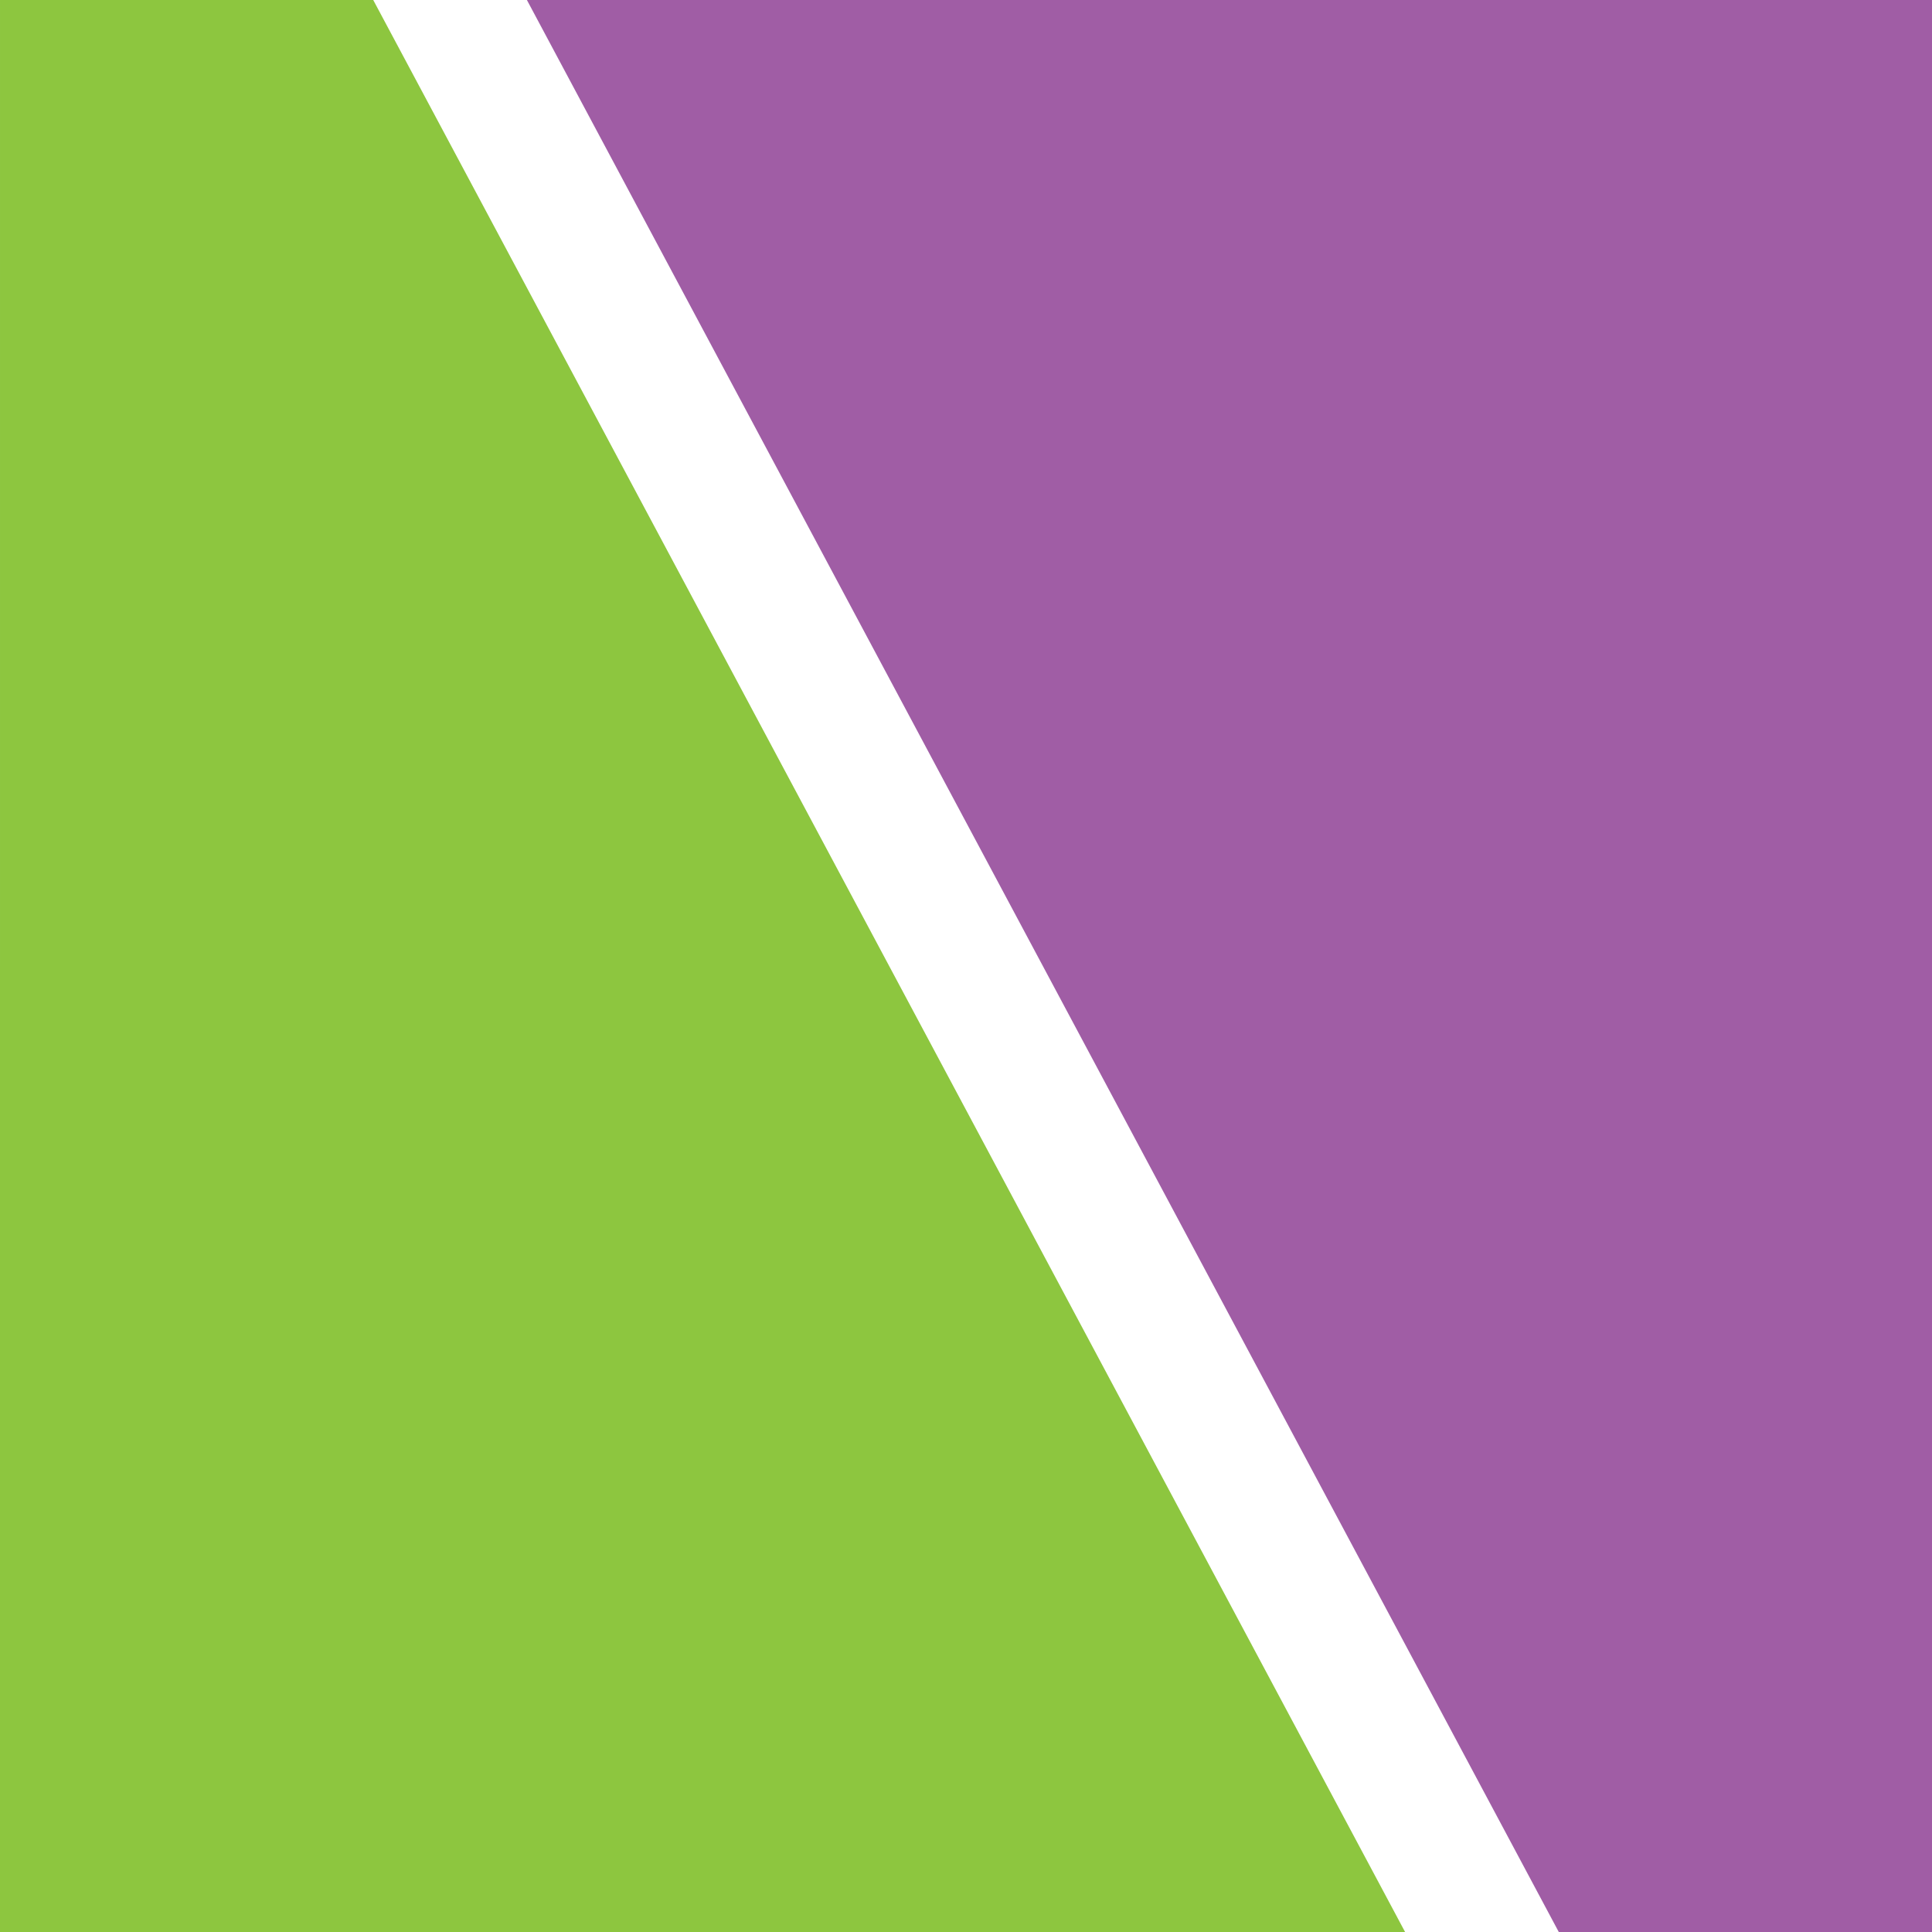
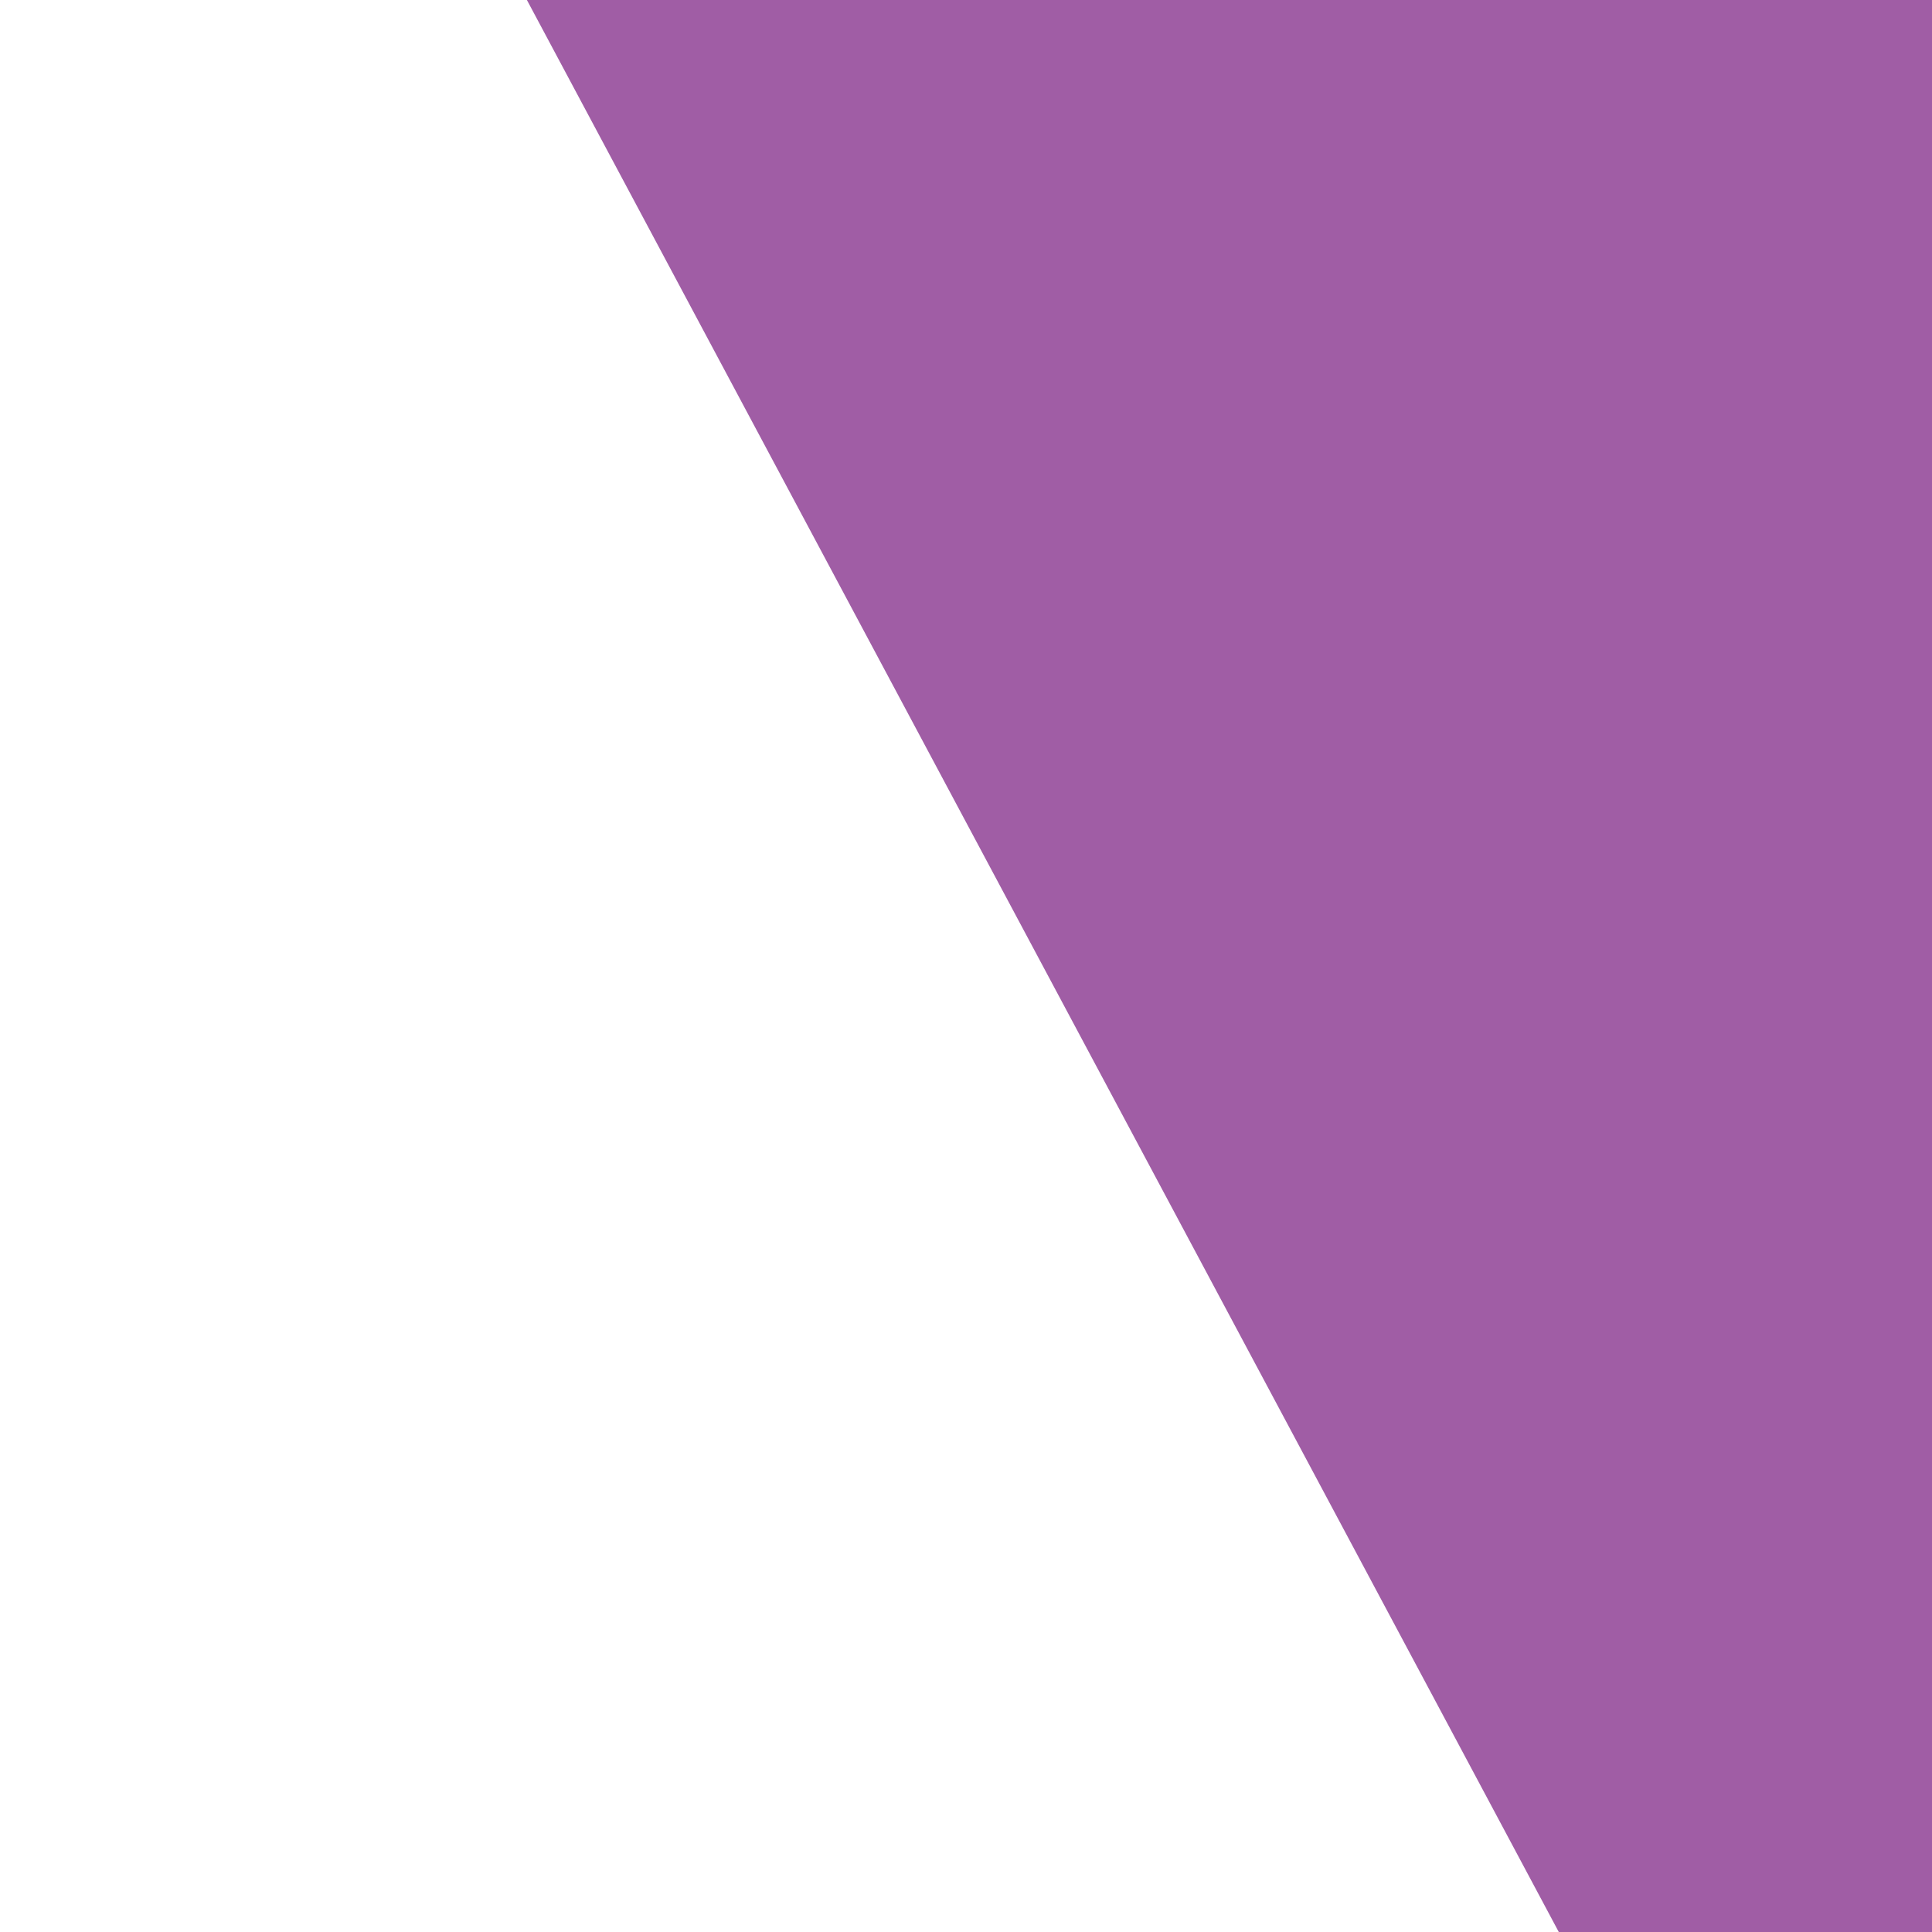
<svg xmlns="http://www.w3.org/2000/svg" width="300" height="300" viewBox="0 0 300 300" fill="none">
  <path d="M81.818 0L242.045 300H300V0H81.818Z" fill="#A05DA5" />
-   <path d="M57.955 0L0.001 0L0 300H218.182L57.955 0Z" fill="#8DC63F" />
</svg>